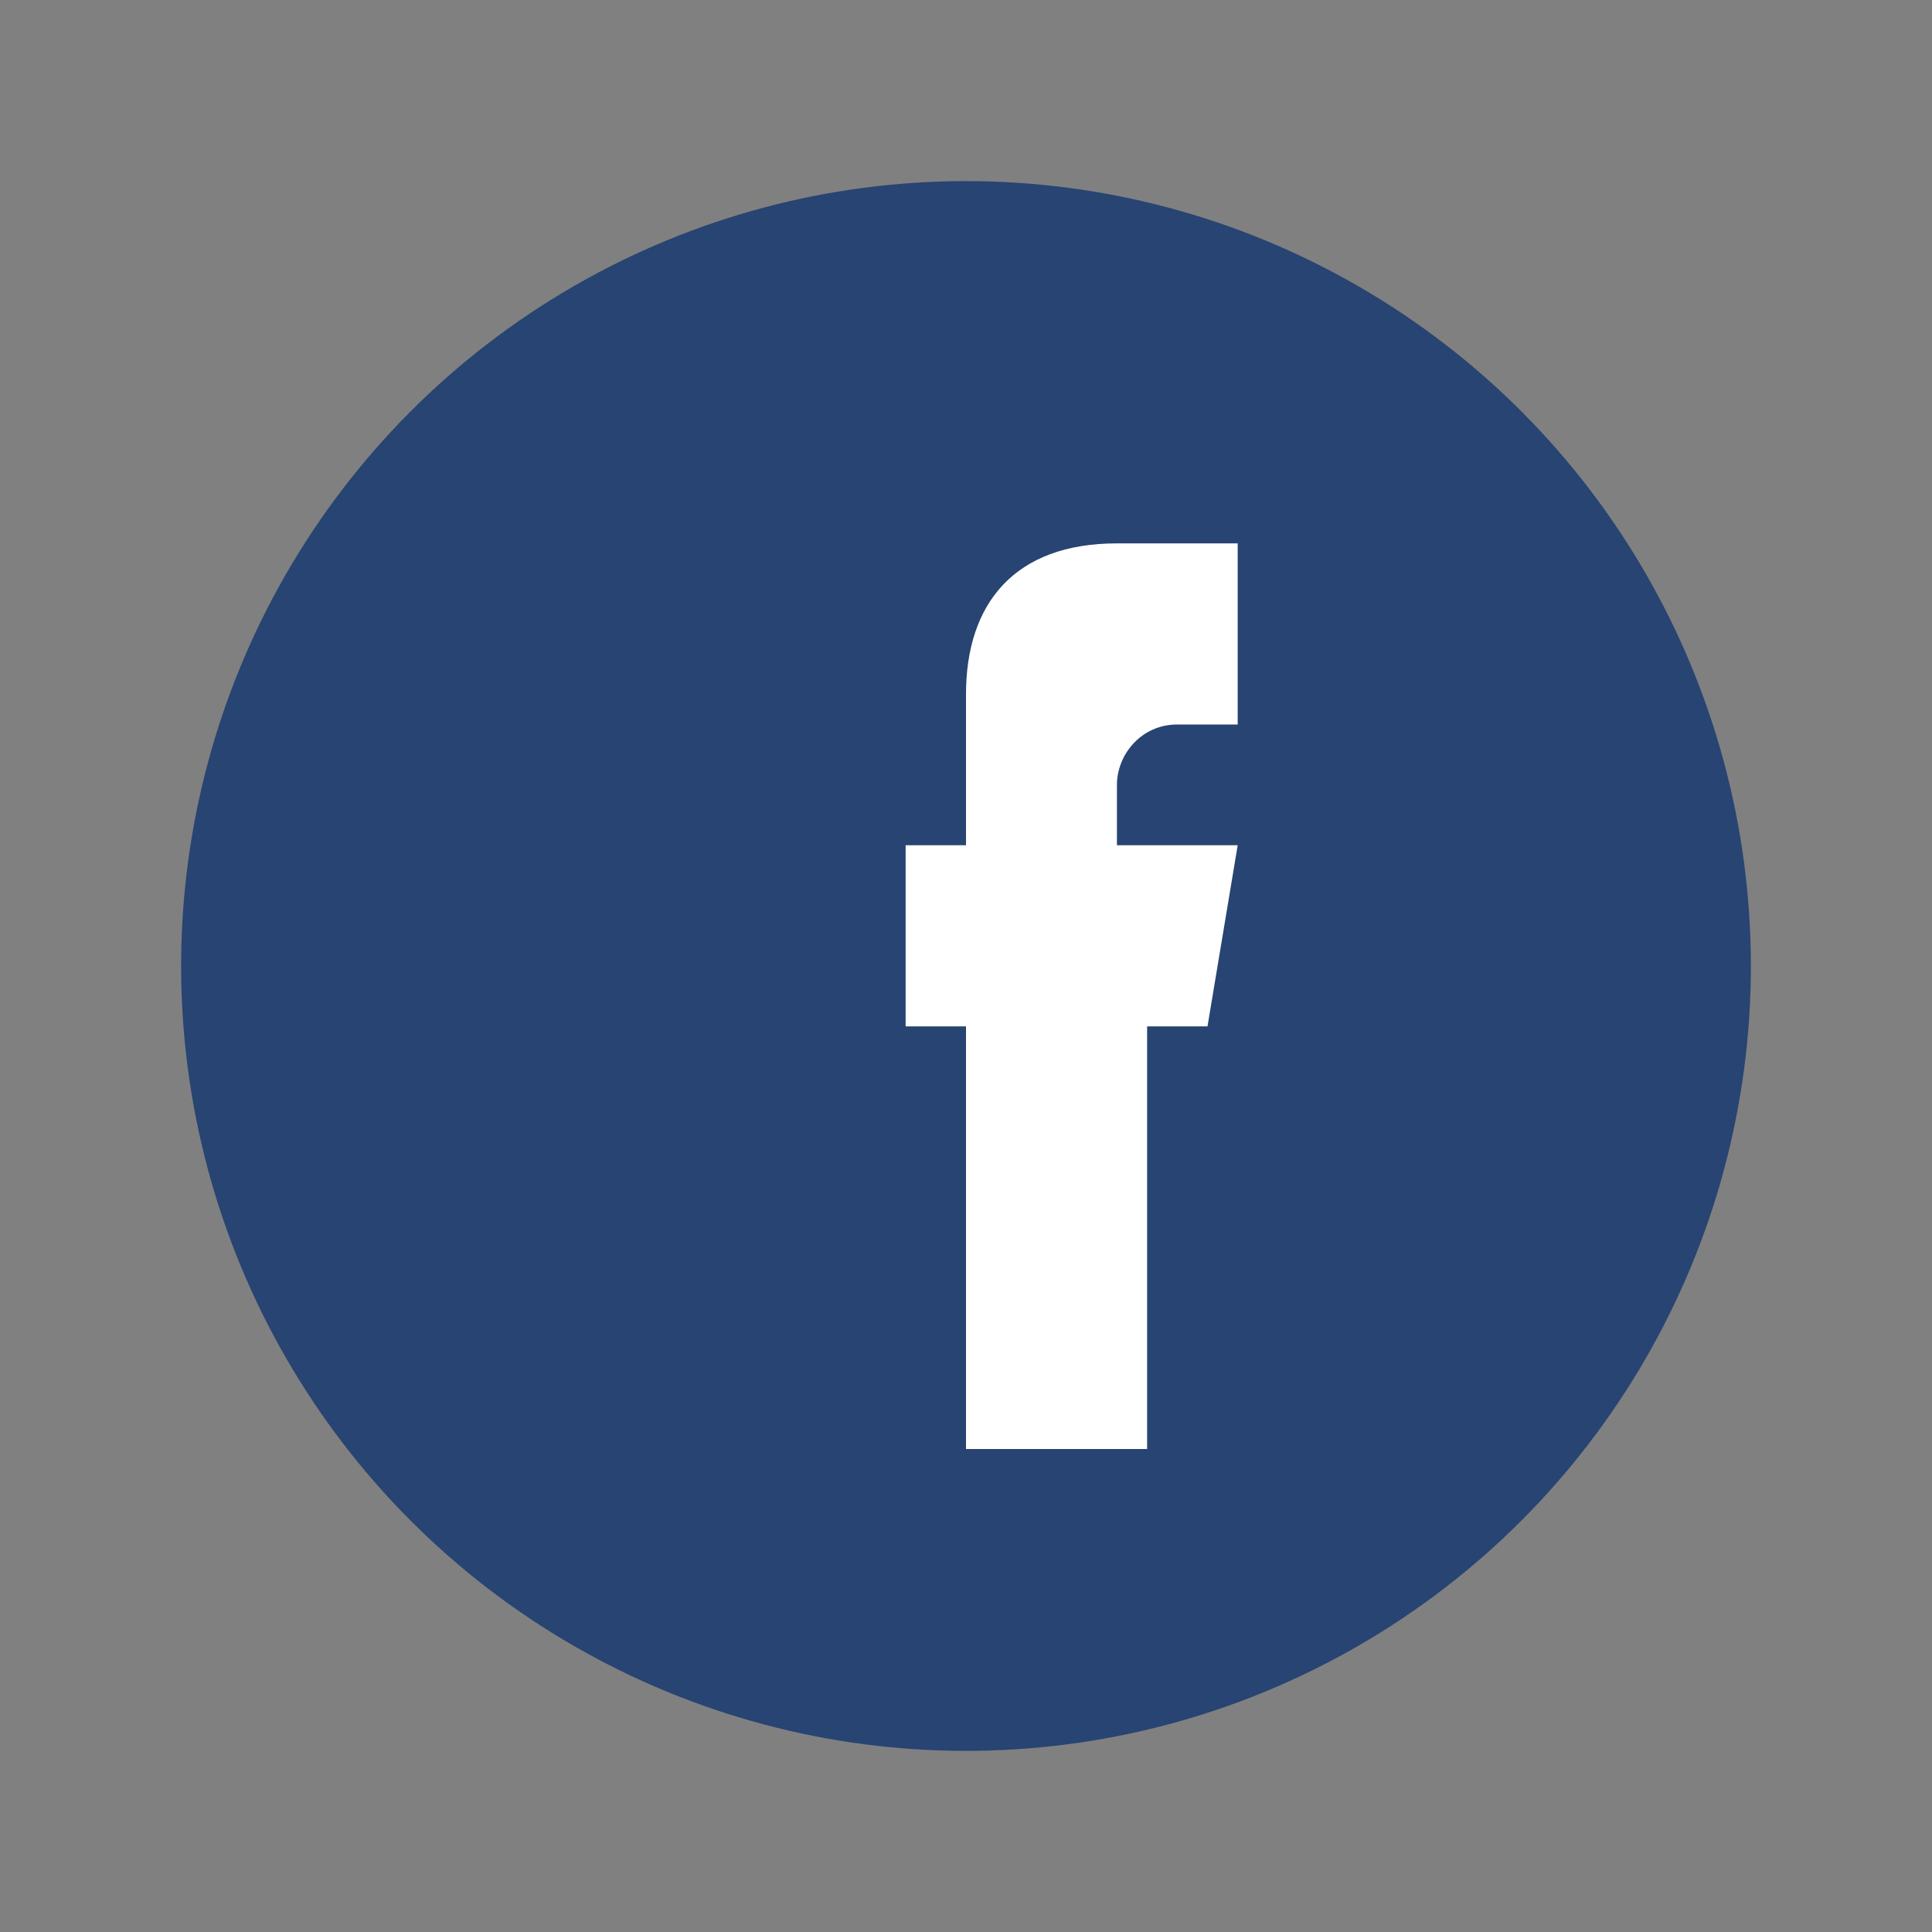
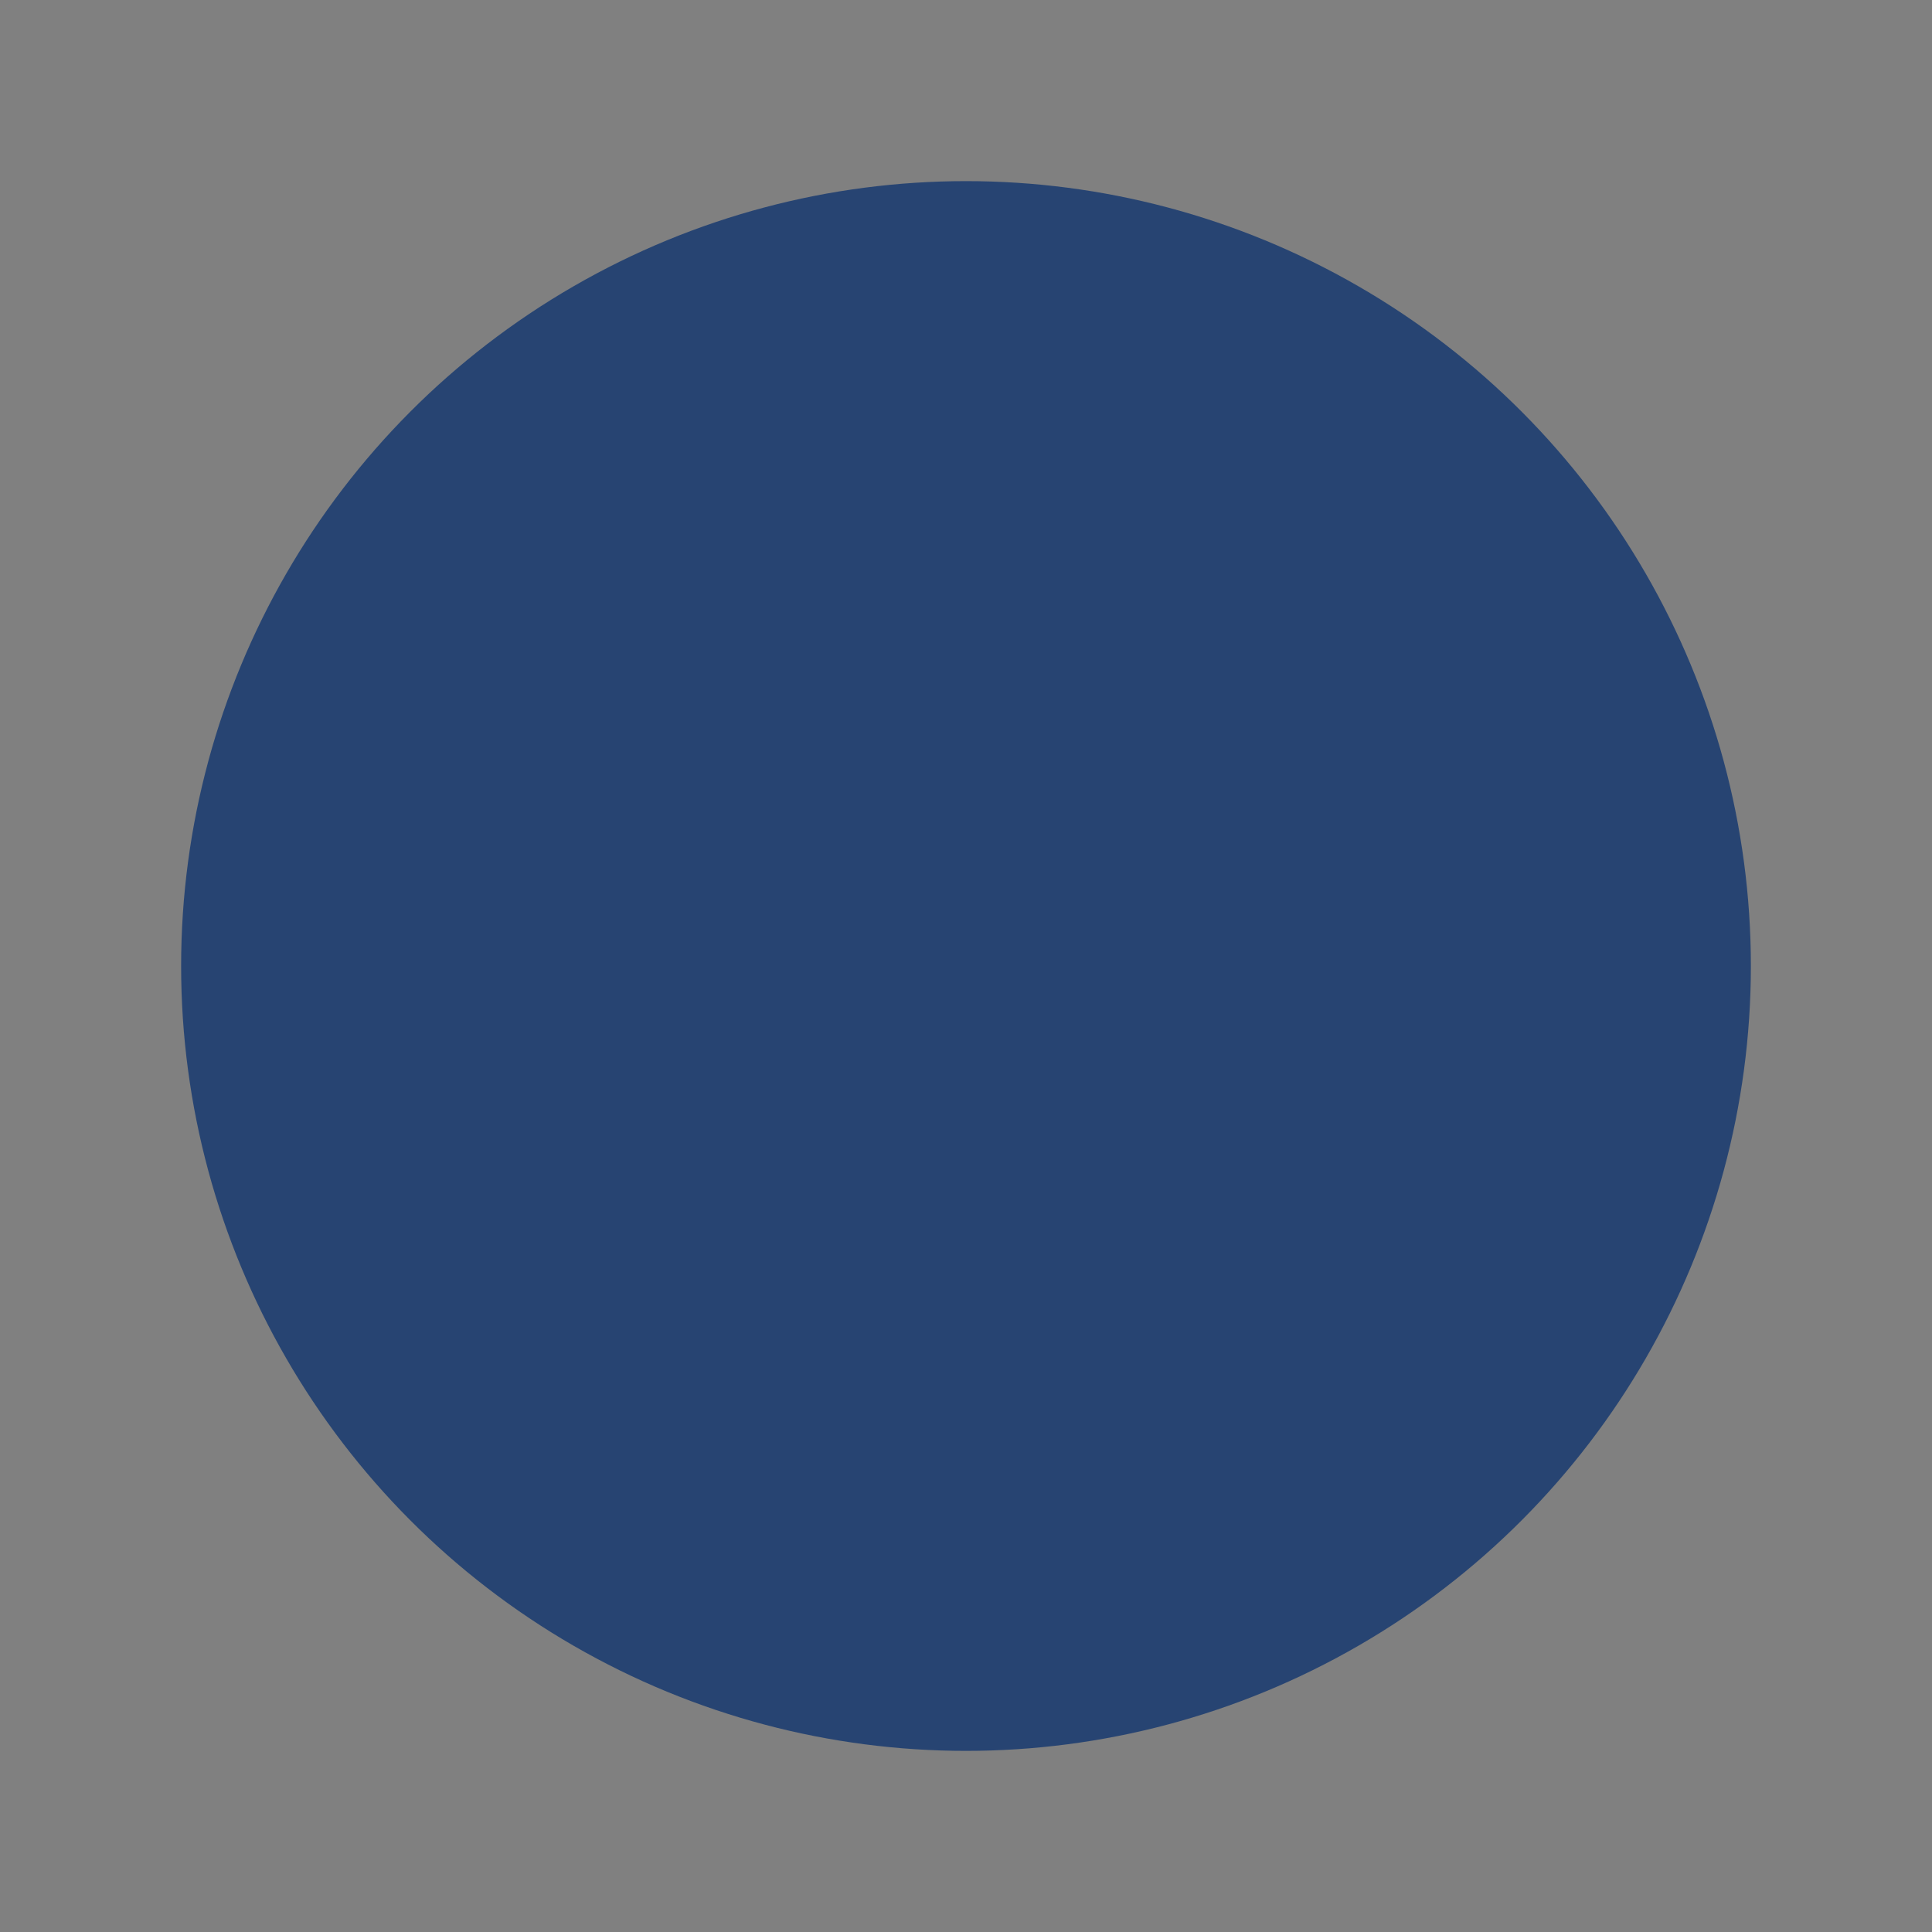
<svg xmlns="http://www.w3.org/2000/svg" width="32" height="32" viewBox="0 0 32 32">
  <rect x="0" y="0" width="32" height="32" fill="#808080" stroke="none" />
  <circle cx="16" cy="16" r="13" fill="#274472" />
-   <path d="M18 17h2l.5-3h-2V13c0-.5.4-1 1-1h1v-3h-2c-1.7 0-2.5 1-2.5 2.5V14h-1v3h1v7h3v-7z" fill="#fff" />
</svg>